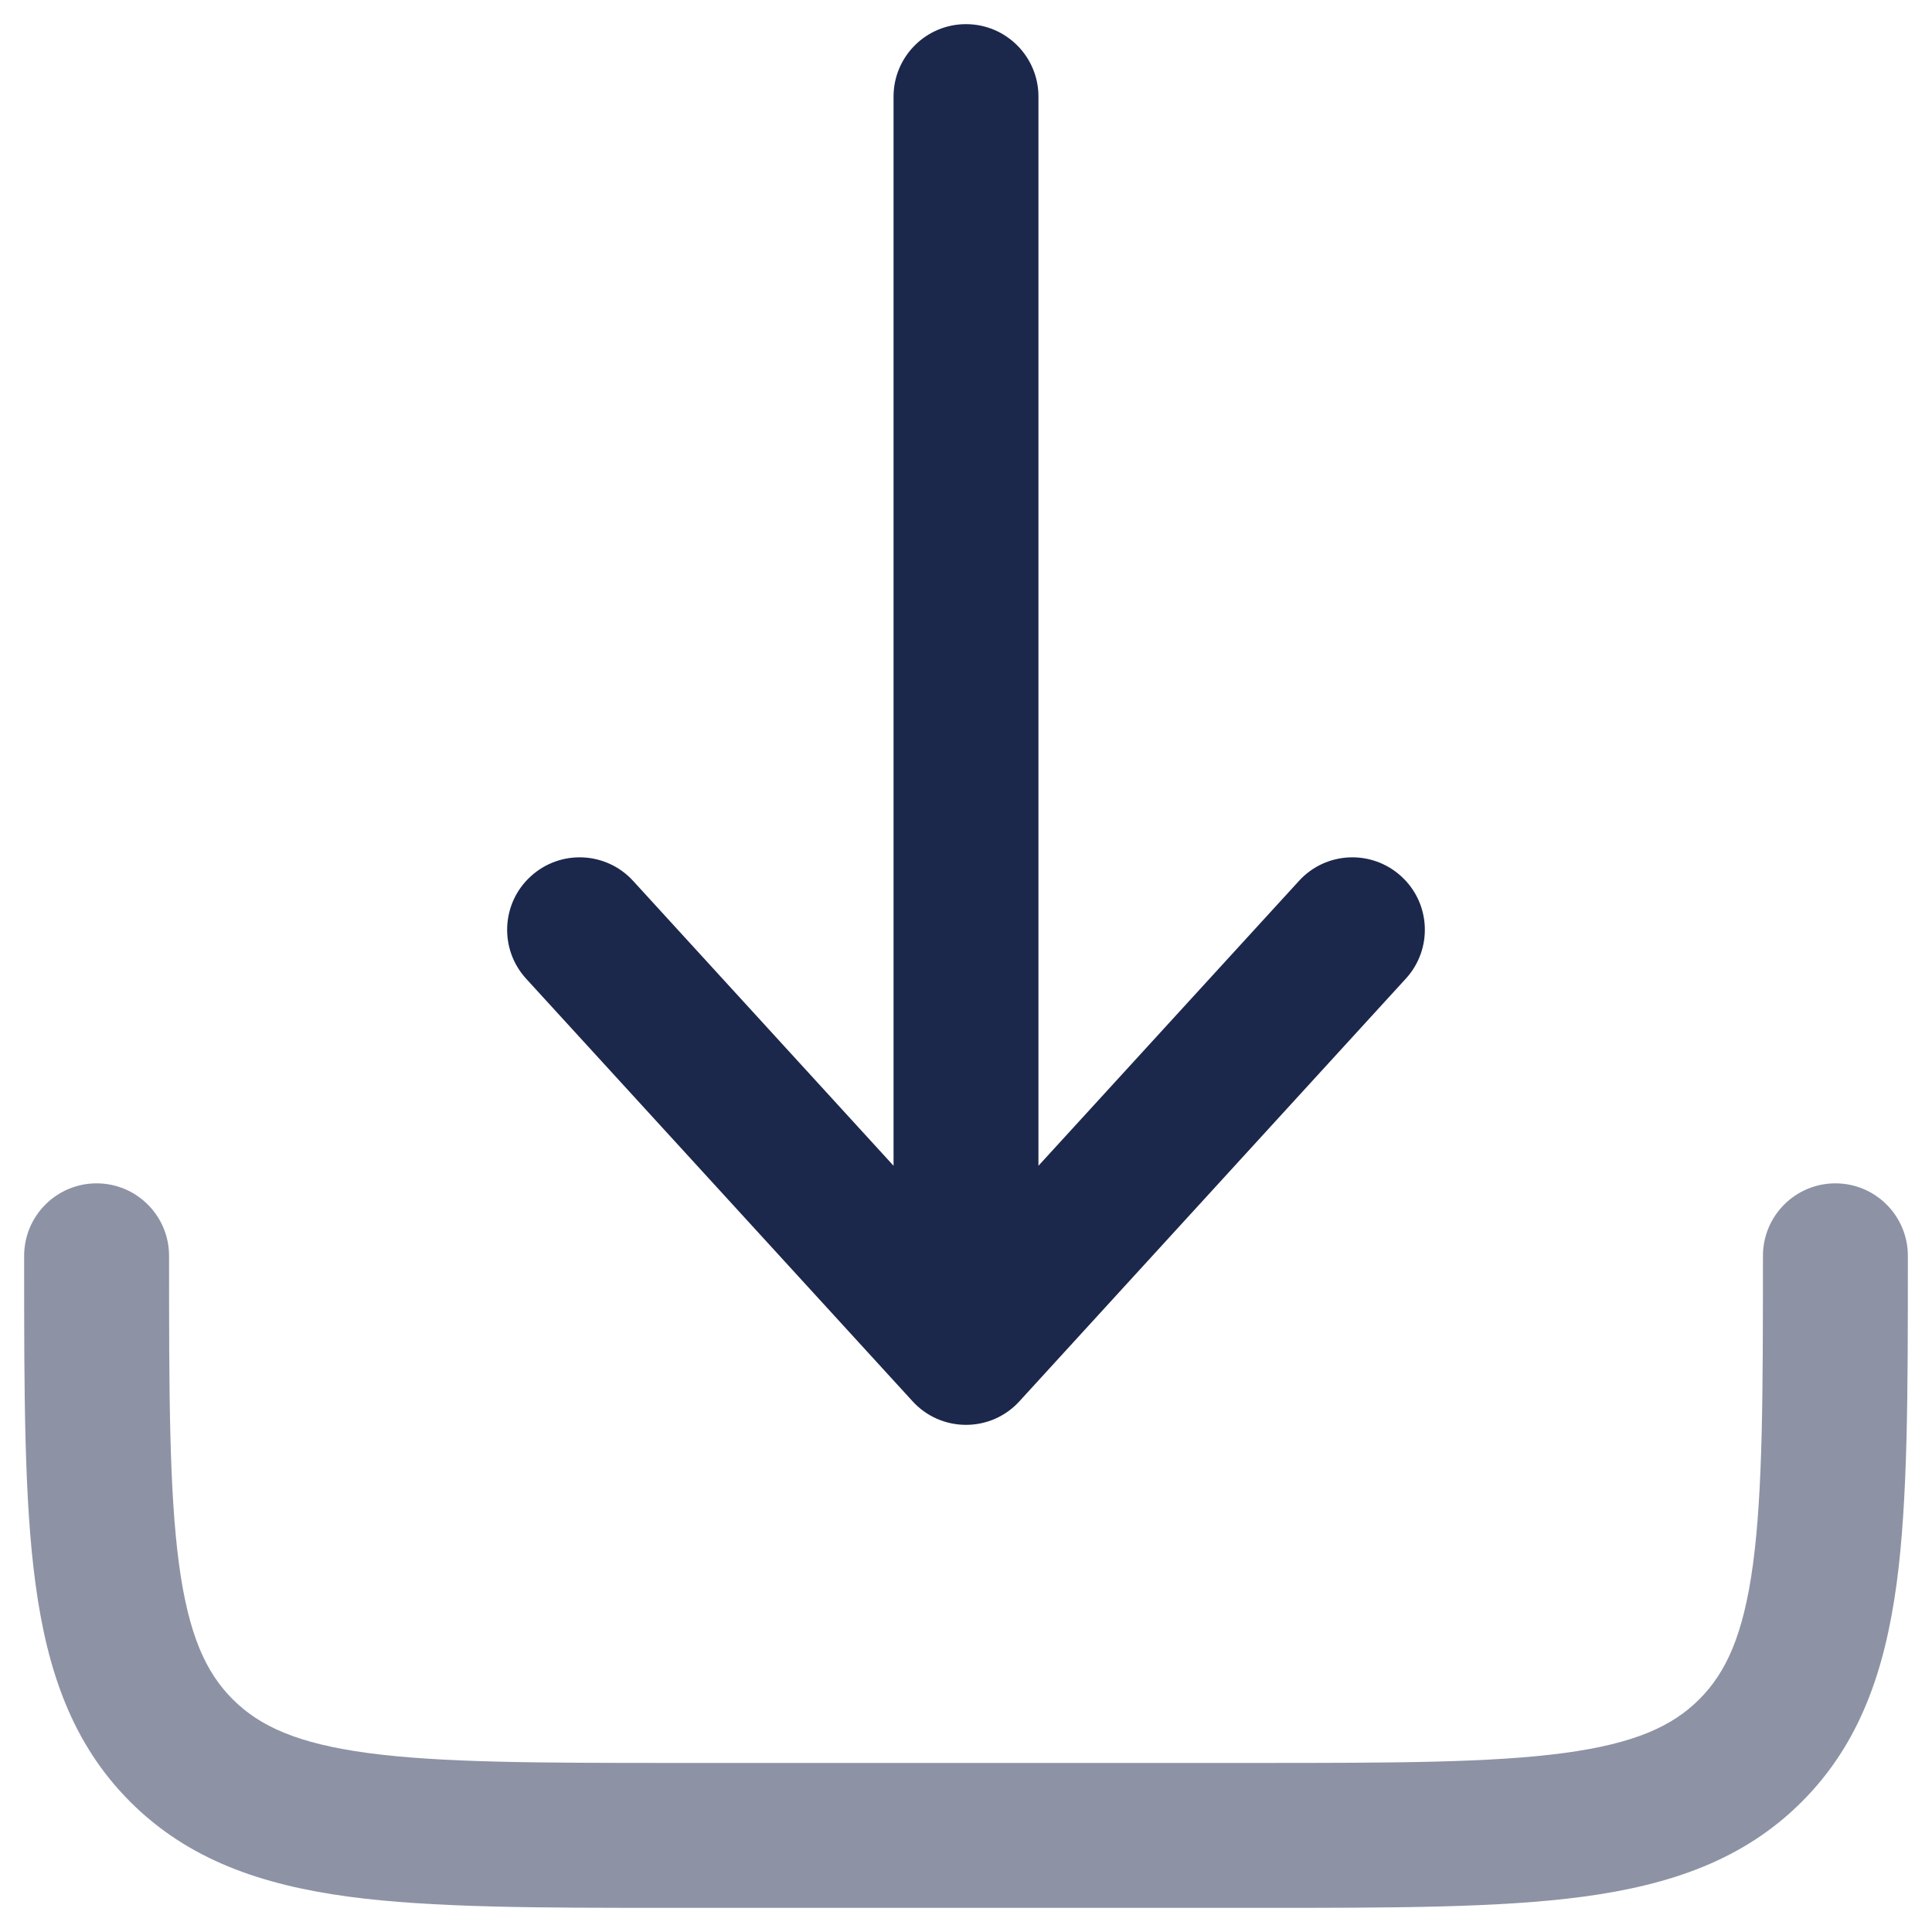
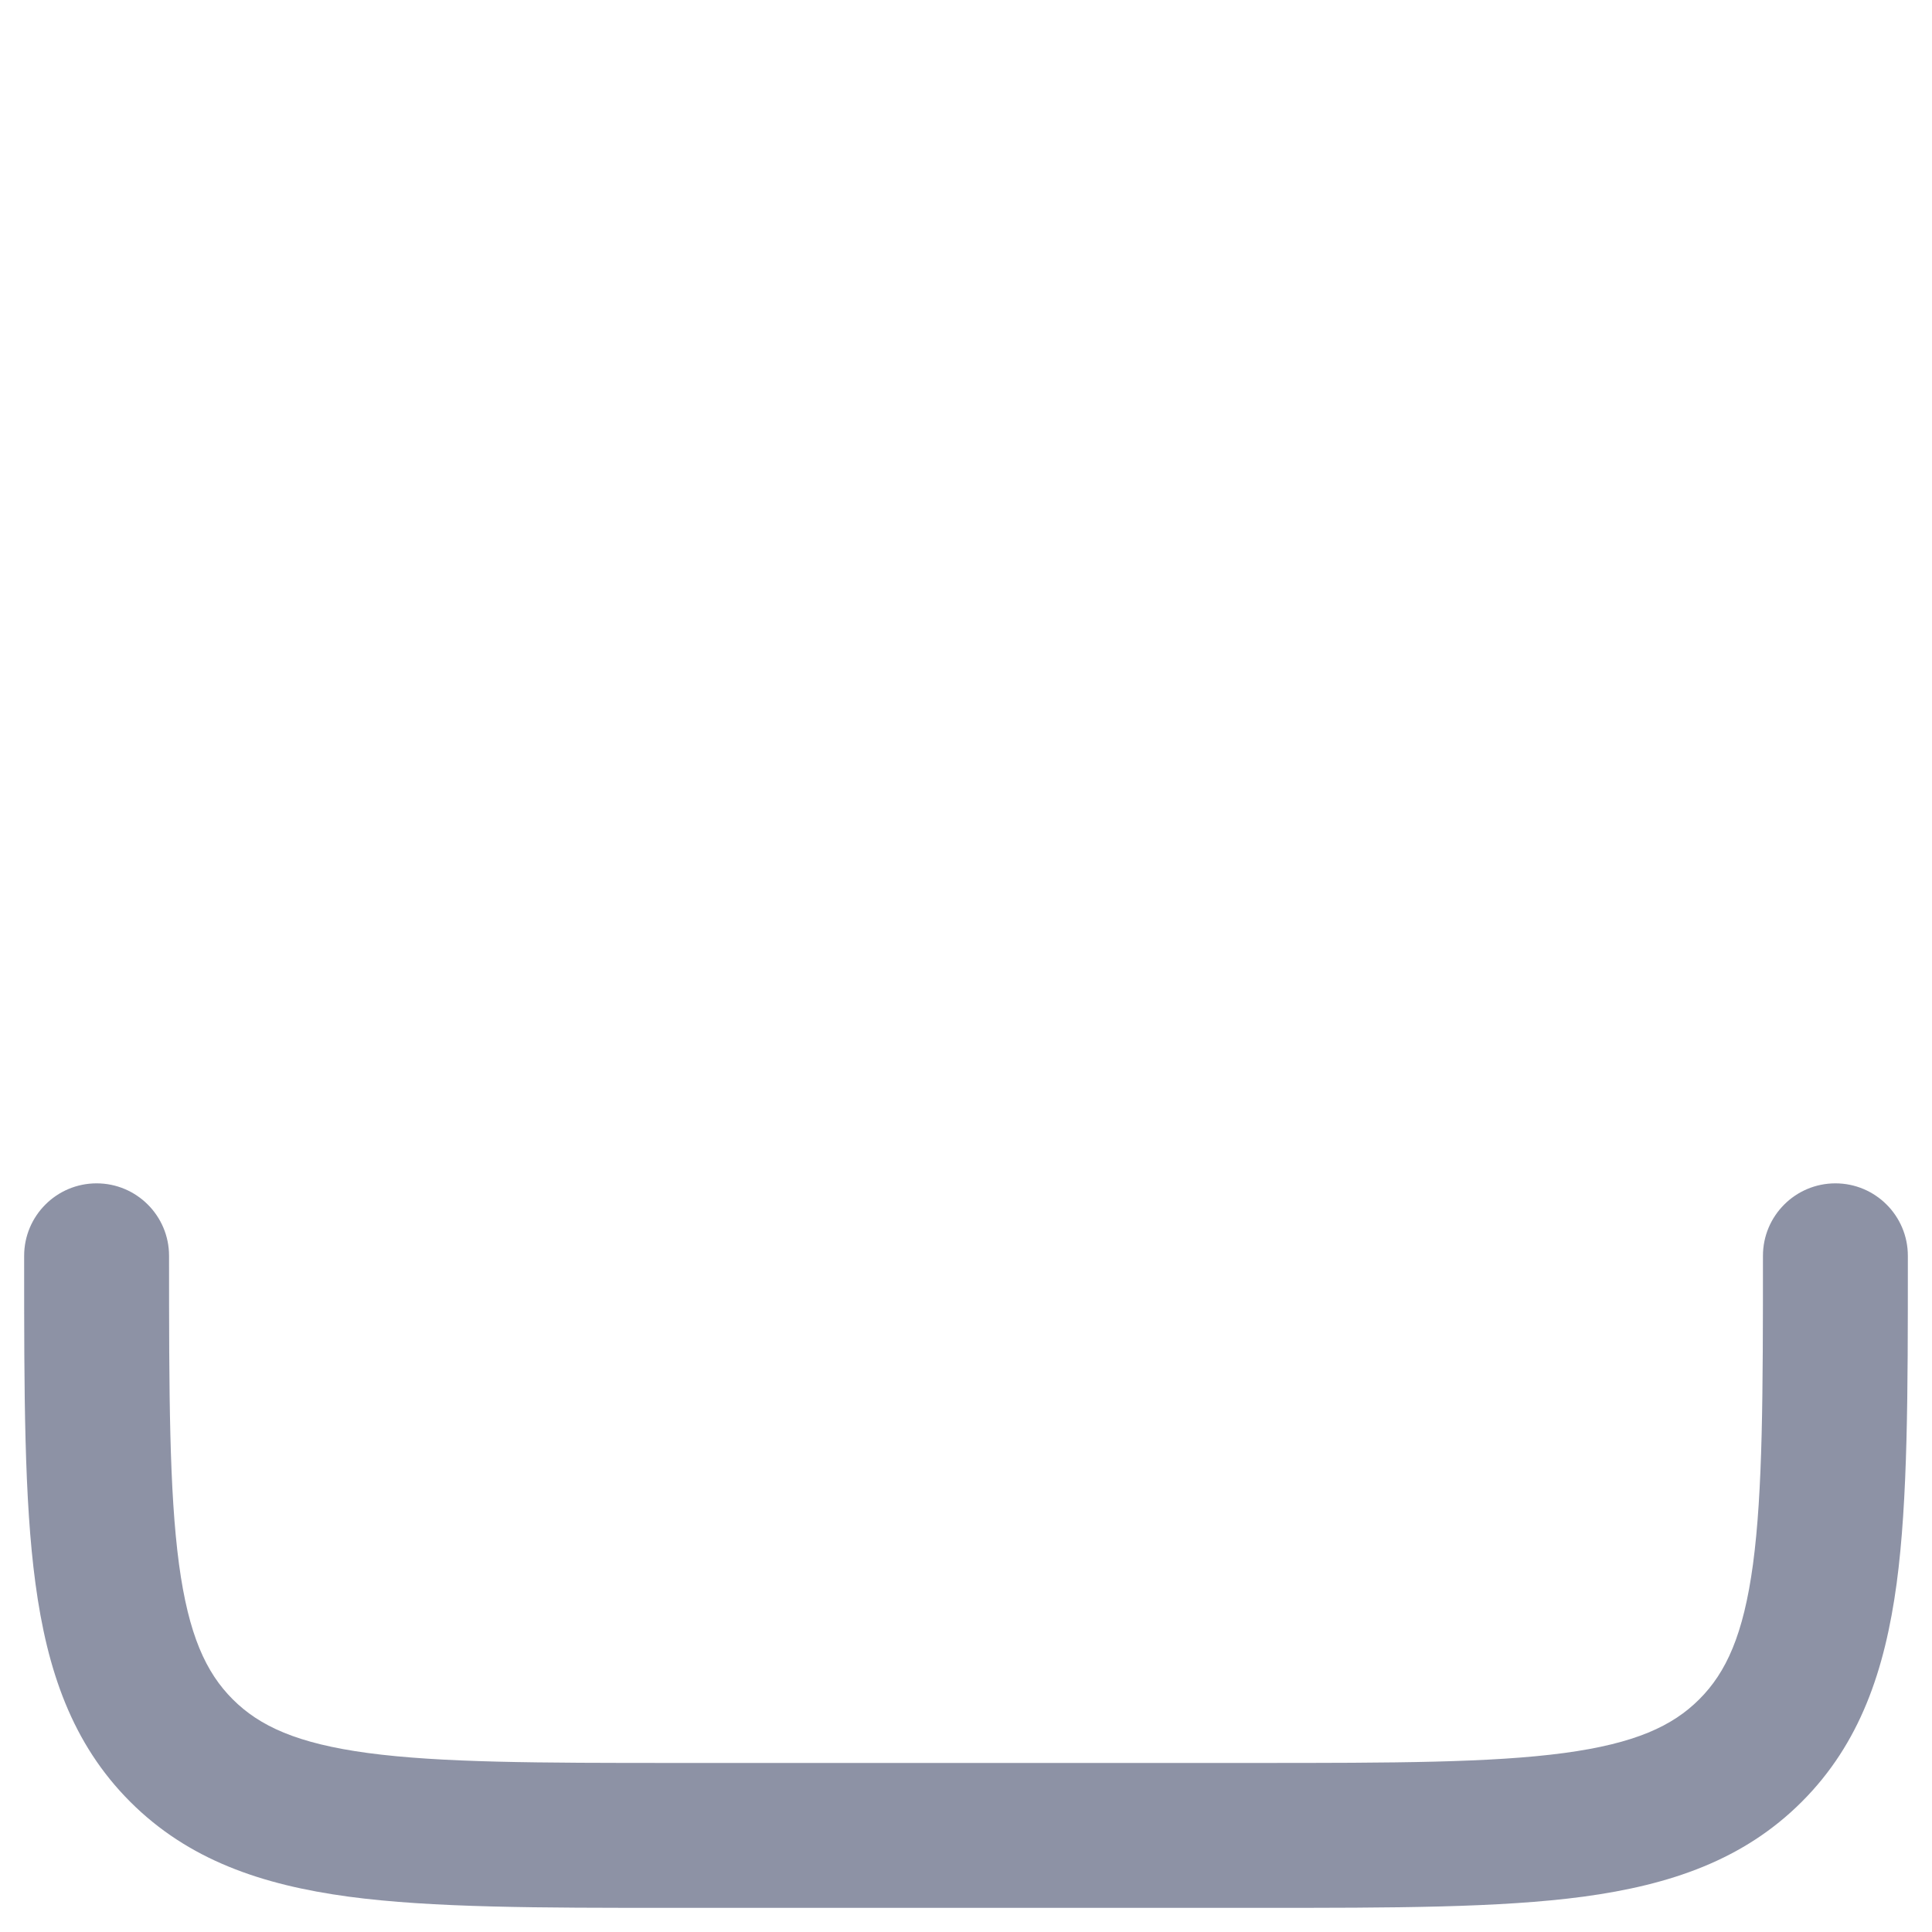
<svg xmlns="http://www.w3.org/2000/svg" width="20" height="20" viewBox="0 0 20 20" fill="none">
  <path opacity="0.5" fill-rule="evenodd" clip-rule="evenodd" d="M1 12.25C1.414 12.25 1.75 12.586 1.75 13C1.75 14.435 1.752 15.437 1.853 16.192C1.952 16.926 2.132 17.314 2.409 17.591C2.686 17.868 3.074 18.048 3.808 18.147C4.563 18.248 5.565 18.25 7 18.25H13C14.435 18.25 15.437 18.248 16.192 18.147C16.926 18.048 17.314 17.868 17.591 17.591C17.868 17.314 18.048 16.926 18.147 16.192C18.248 15.437 18.25 14.435 18.25 13C18.25 12.586 18.586 12.25 19 12.25C19.414 12.25 19.75 12.586 19.75 13V13.055C19.75 14.422 19.75 15.525 19.634 16.392C19.512 17.292 19.254 18.05 18.652 18.652C18.05 19.254 17.292 19.512 16.392 19.634C15.525 19.75 14.422 19.75 13.055 19.75H6.945C5.578 19.75 4.475 19.75 3.608 19.634C2.708 19.512 1.95 19.254 1.348 18.652C0.746 18.05 0.488 17.292 0.367 16.392C0.25 15.525 0.25 14.422 0.25 13.055C0.25 13.037 0.25 13.018 0.25 13C0.25 12.586 0.586 12.25 1 12.25Z" fill="#1C274C" />
-   <path fill-rule="evenodd" clip-rule="evenodd" d="M10 14.75C10.211 14.75 10.411 14.662 10.553 14.506L14.553 10.131C14.833 9.825 14.812 9.351 14.506 9.072C14.2 8.792 13.726 8.813 13.447 9.119L10.75 12.068V1C10.75 0.586 10.414 0.25 10 0.25C9.586 0.25 9.25 0.586 9.25 1V12.068L6.554 9.119C6.274 8.813 5.8 8.792 5.494 9.072C5.188 9.351 5.167 9.825 5.446 10.131L9.447 14.506C9.589 14.662 9.789 14.75 10 14.75Z" fill="#1C274C" />
</svg>